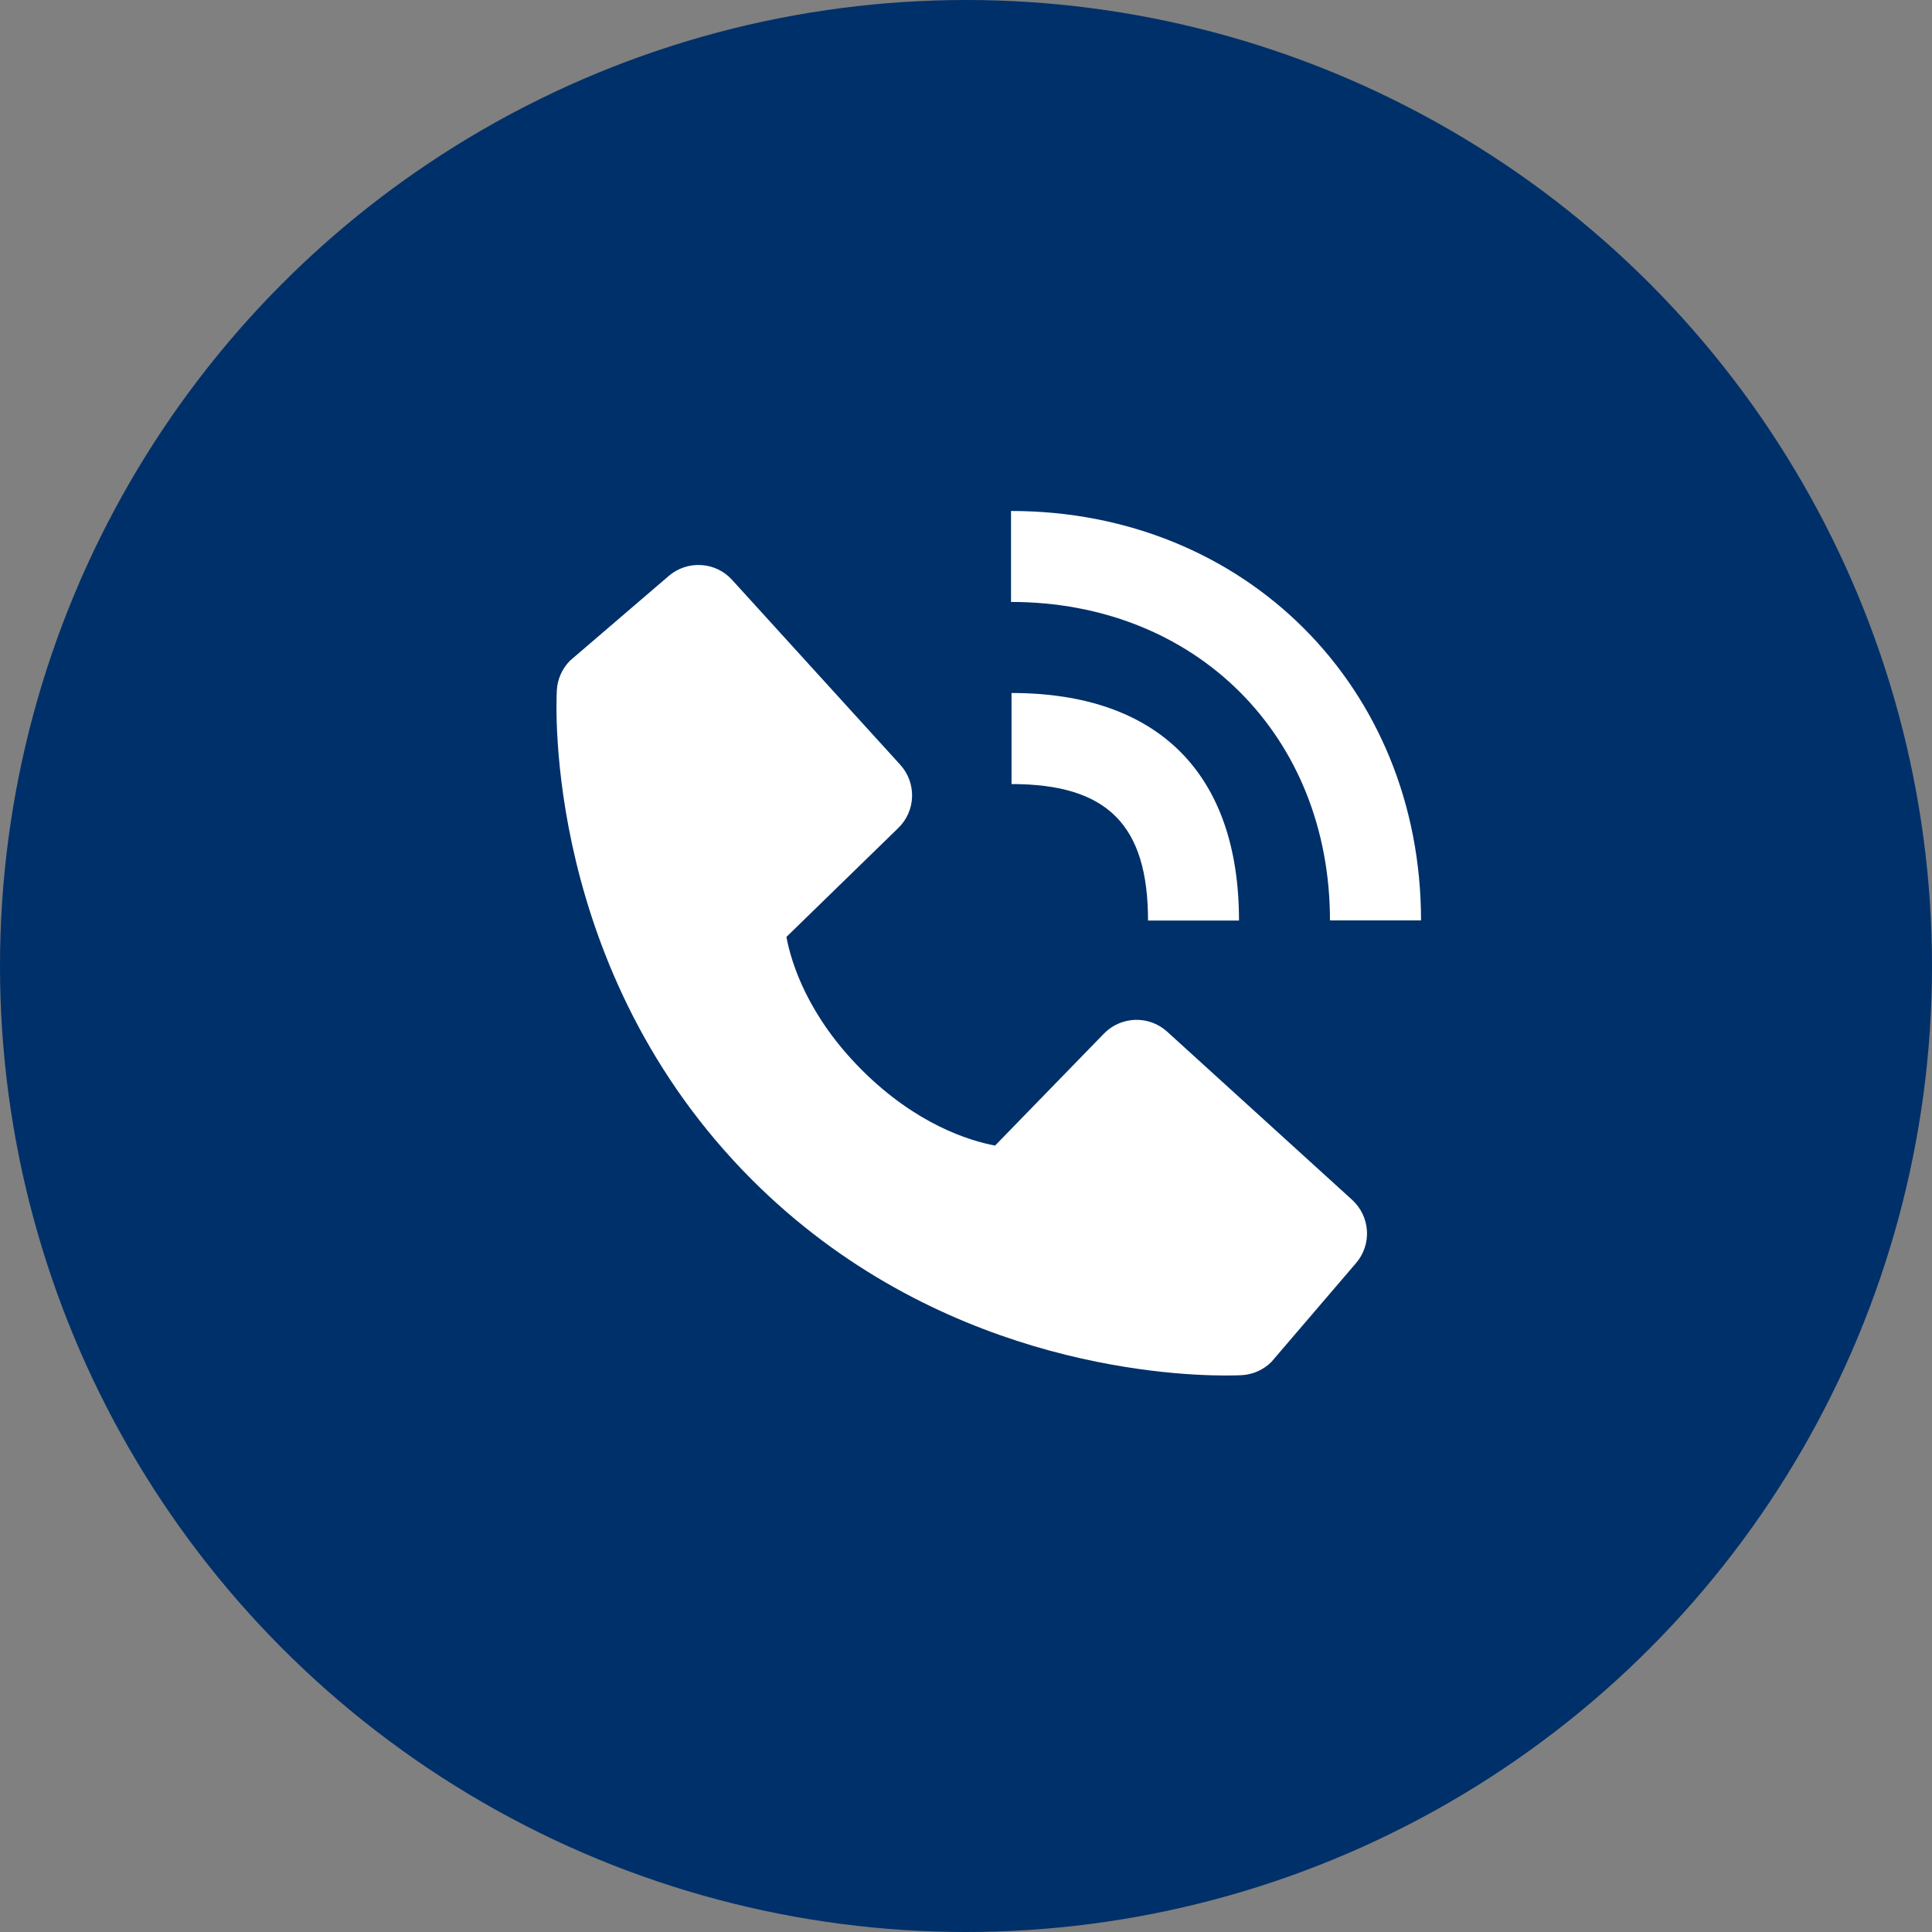
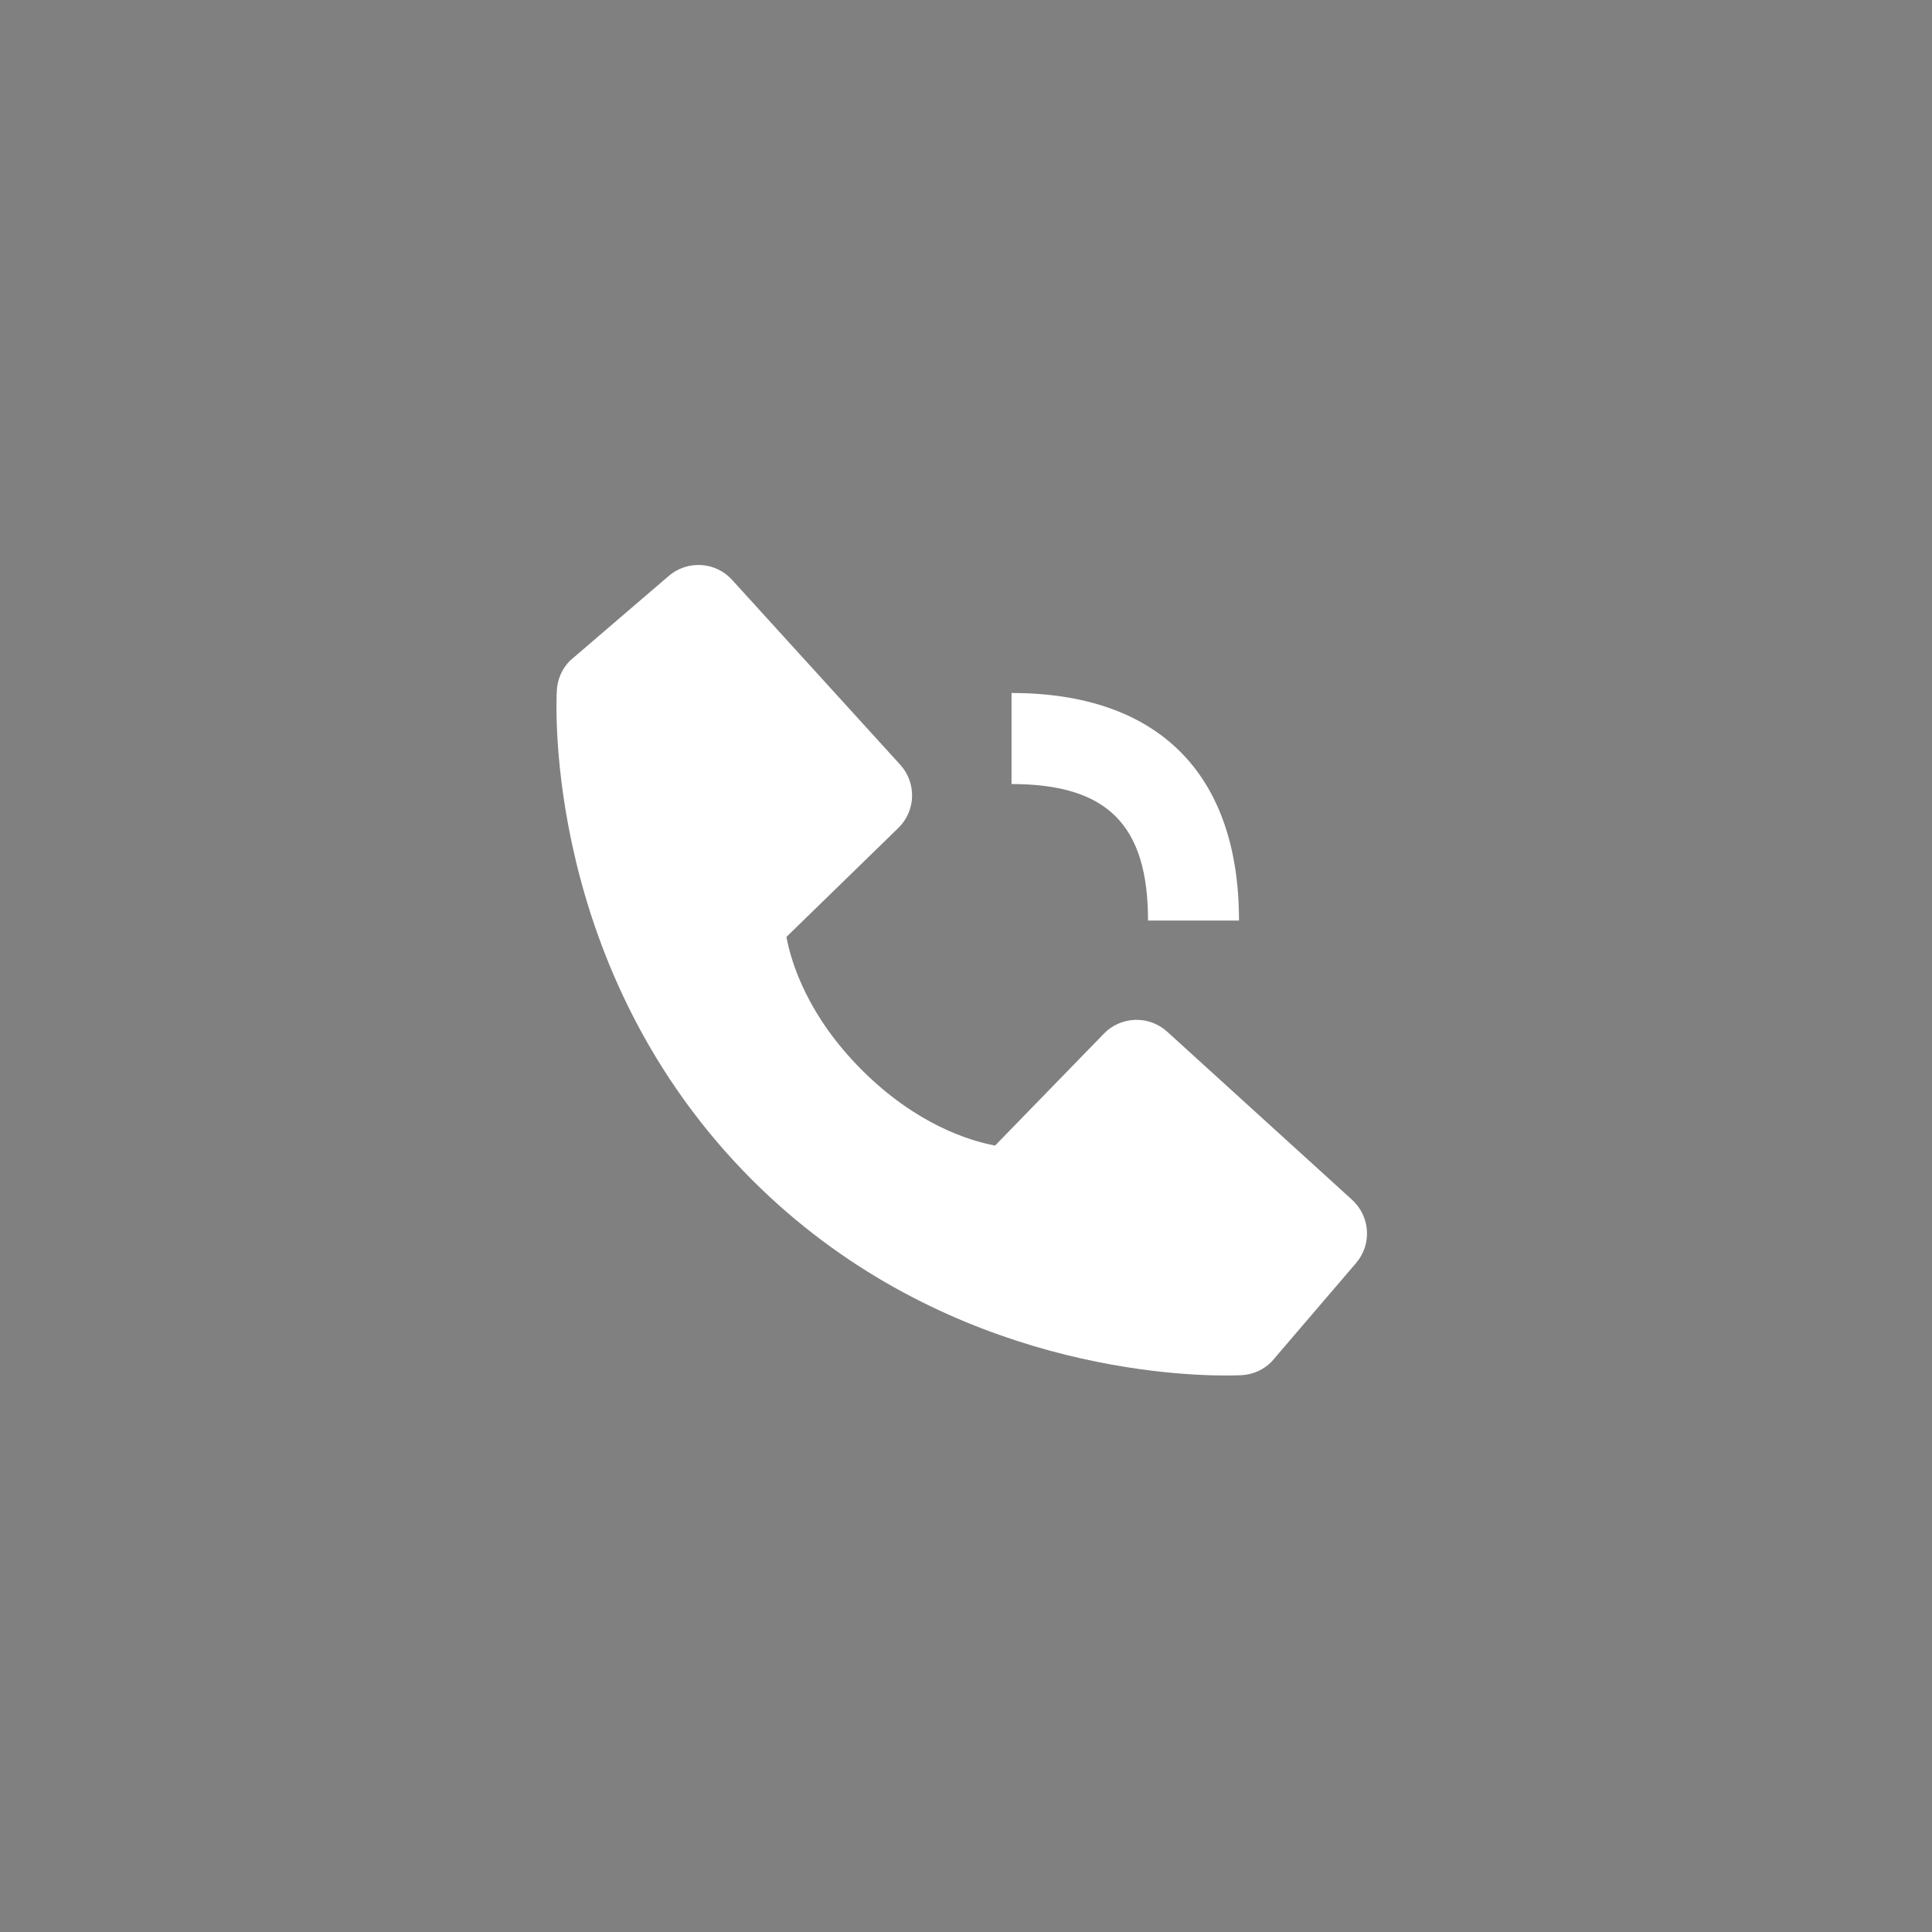
<svg xmlns="http://www.w3.org/2000/svg" width="23" height="23" viewBox="0 0 23 23" fill="none">
  <rect x="0" y="0" width="23" height="23" fill="#808080" stroke="none" />
-   <circle cx="11.5" cy="11.5" r="11.5" fill="#003069" />
-   <path d="M15.833 10.957H16.917C16.917 8.179 14.819 6.083 12.036 6.083V7.166C14.236 7.166 15.833 8.76 15.833 10.957Z" fill="white" />
  <path d="M12.042 9.334C13.181 9.334 13.667 9.819 13.667 10.959H14.75C14.75 9.212 13.789 8.25 12.042 8.25V9.334ZM13.895 12.282C13.791 12.187 13.655 12.137 13.514 12.141C13.373 12.146 13.24 12.204 13.142 12.305L11.846 13.638C11.534 13.579 10.906 13.383 10.261 12.739C9.615 12.093 9.42 11.464 9.362 11.154L10.694 9.857C10.795 9.759 10.854 9.626 10.858 9.485C10.862 9.345 10.812 9.208 10.717 9.104L8.715 6.903C8.621 6.799 8.489 6.735 8.348 6.727C8.208 6.718 8.069 6.764 7.962 6.856L6.787 7.864C6.693 7.958 6.637 8.083 6.629 8.216C6.621 8.351 6.466 11.559 8.954 14.047C11.124 16.216 13.842 16.375 14.59 16.375C14.7 16.375 14.767 16.372 14.785 16.371C14.917 16.363 15.042 16.307 15.136 16.213L16.143 15.037C16.235 14.93 16.282 14.792 16.273 14.651C16.264 14.51 16.201 14.379 16.097 14.284L13.895 12.282Z" fill="white" />
</svg>